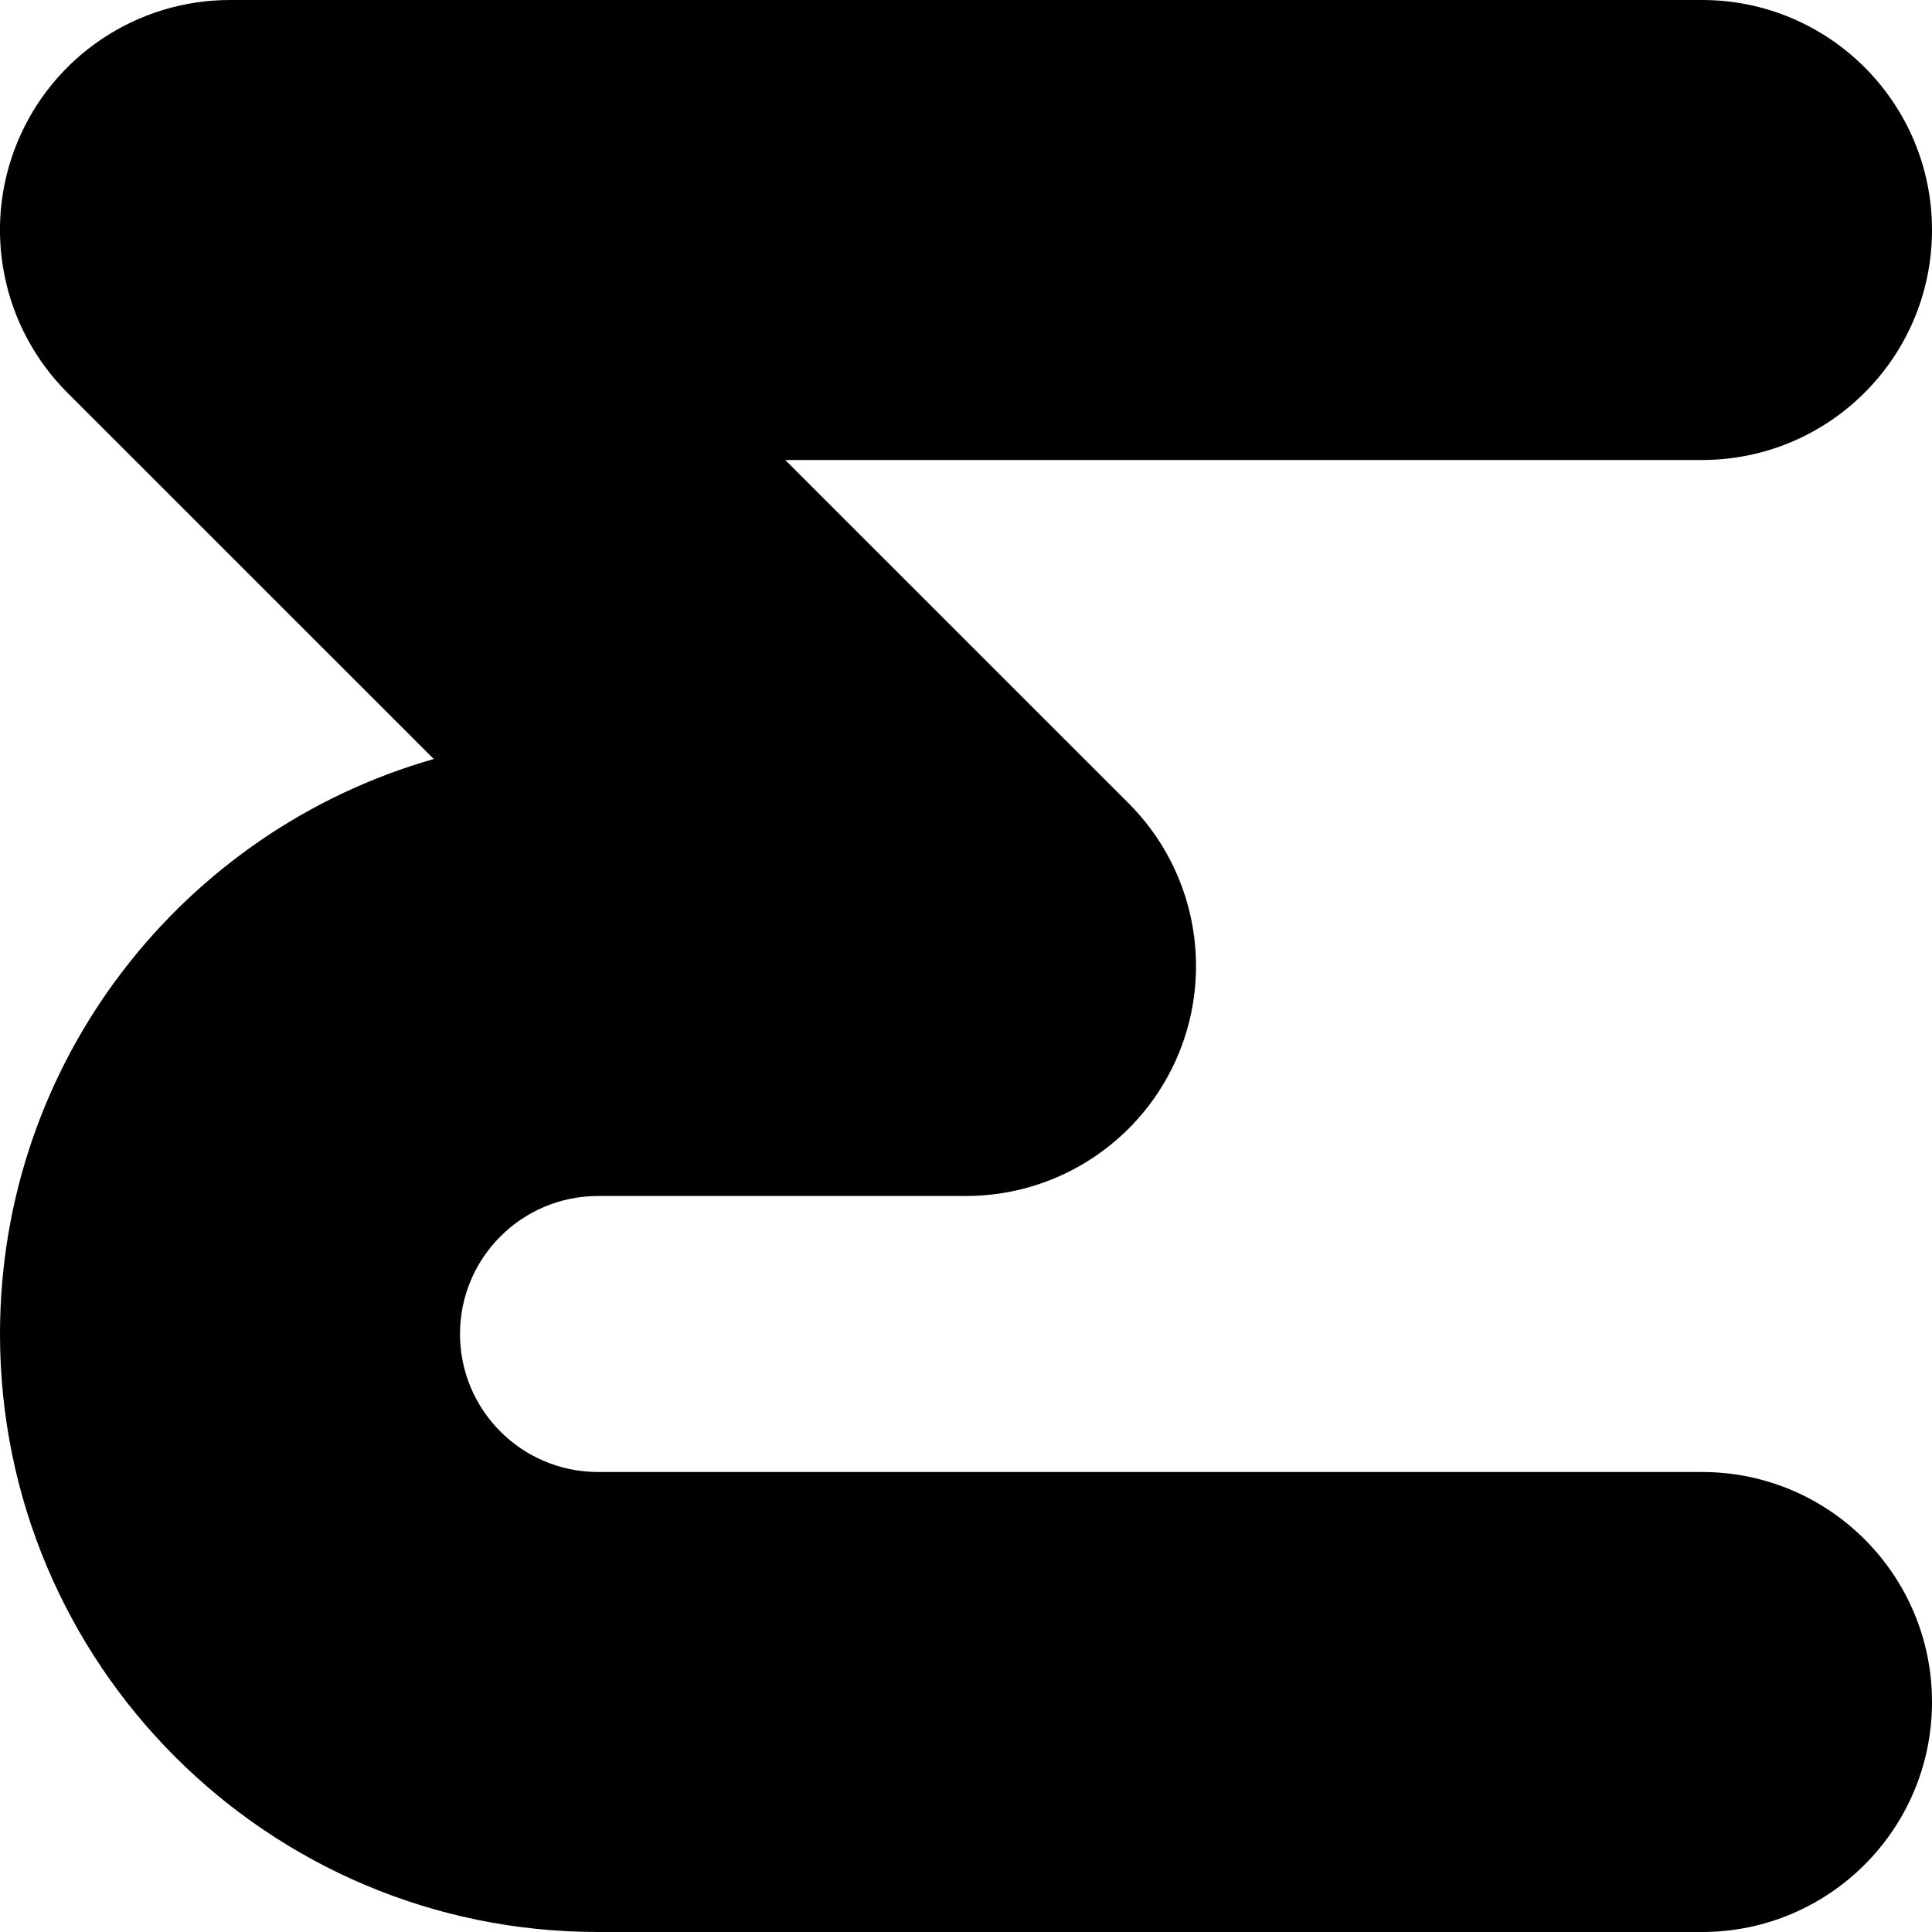
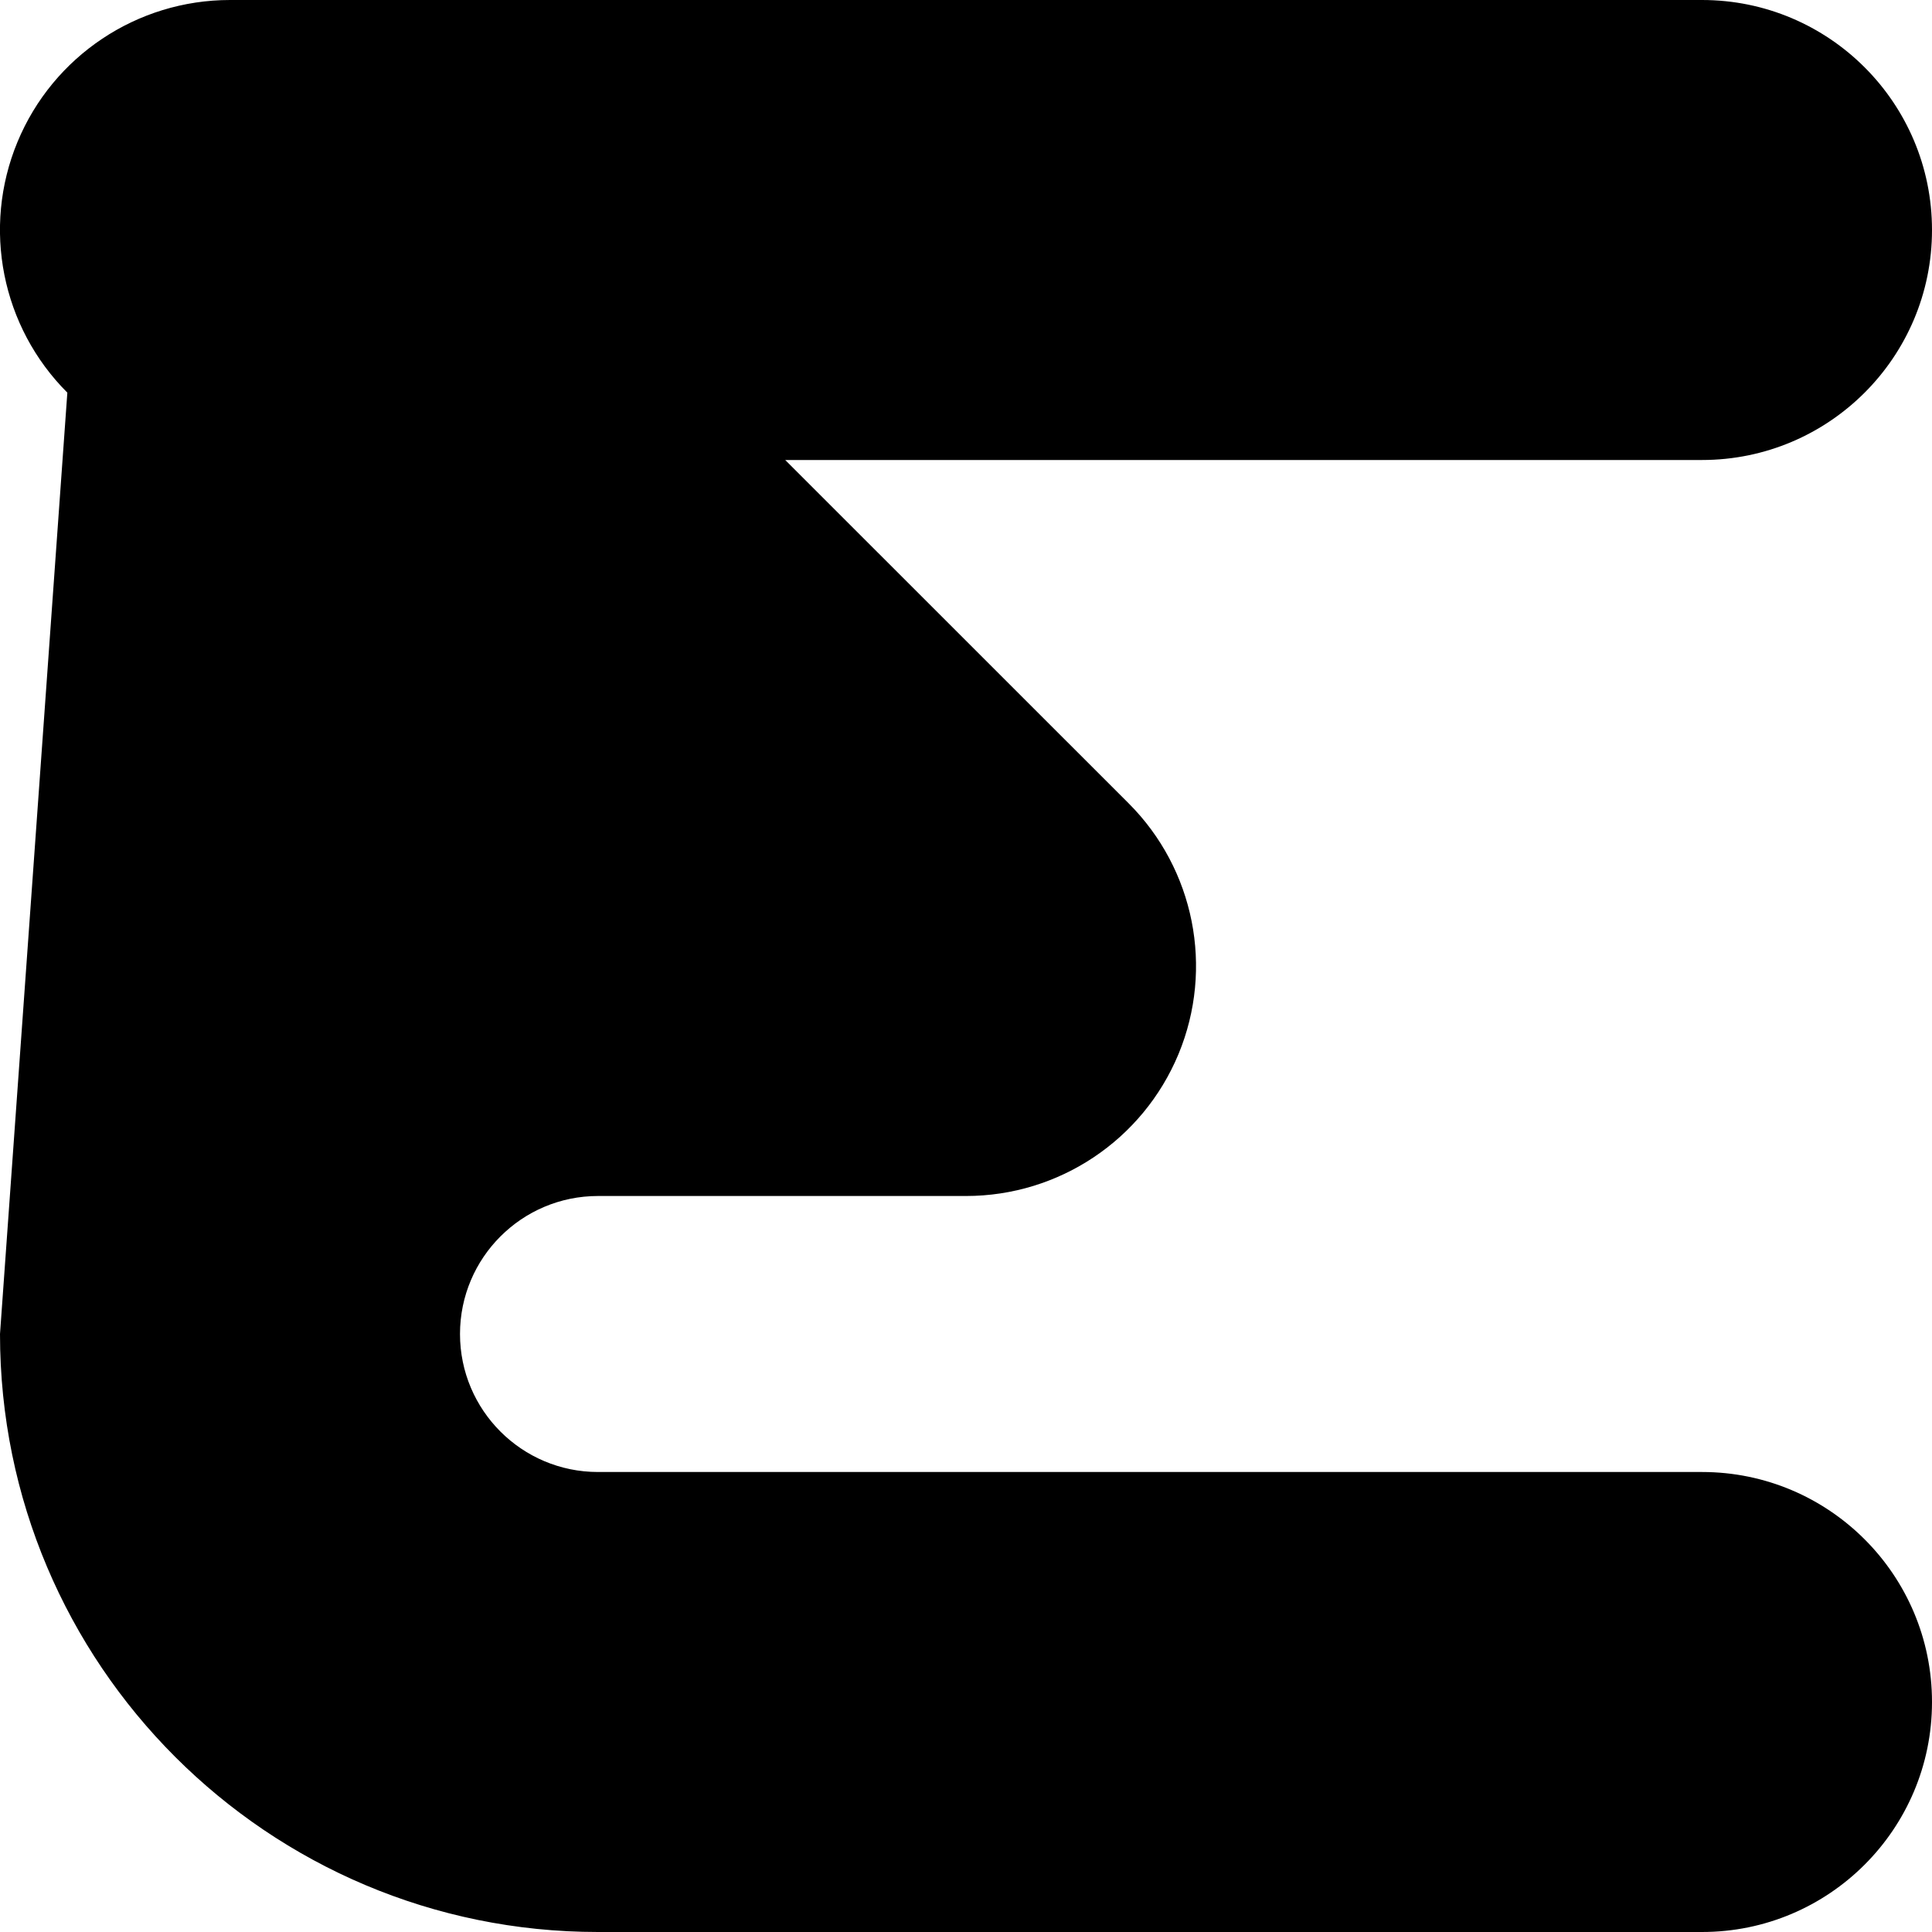
<svg xmlns="http://www.w3.org/2000/svg" fill="none" height="100%" overflow="visible" preserveAspectRatio="none" style="display: block;" viewBox="0 0 21 21" width="100%">
-   <path d="M0 14.5C0 11.529 1.993 9.026 4.715 8.25L0.732 4.268C0.017 3.553 -0.197 2.477 0.19 1.543C0.577 0.609 1.489 0 2.5 0H18.5C19.881 0 21 1.119 21 2.5C21 3.881 19.881 5 18.5 5H8.535L12.268 8.732C12.983 9.447 13.197 10.523 12.81 11.457C12.422 12.391 11.511 13 10.5 13H6.5C5.672 13 5 13.672 5 14.5C5 15.328 5.672 16 6.5 16H18.5C19.881 16 21 17.119 21 18.5C21 19.881 19.881 21 18.5 21H6.5C2.91 21 0 18.09 0 14.5Z" fill="black" id="Rectangle 1418 (Stroke)" />
+   <path d="M0 14.5L0.732 4.268C0.017 3.553 -0.197 2.477 0.19 1.543C0.577 0.609 1.489 0 2.5 0H18.5C19.881 0 21 1.119 21 2.5C21 3.881 19.881 5 18.5 5H8.535L12.268 8.732C12.983 9.447 13.197 10.523 12.81 11.457C12.422 12.391 11.511 13 10.5 13H6.5C5.672 13 5 13.672 5 14.5C5 15.328 5.672 16 6.5 16H18.5C19.881 16 21 17.119 21 18.5C21 19.881 19.881 21 18.5 21H6.5C2.91 21 0 18.09 0 14.5Z" fill="black" id="Rectangle 1418 (Stroke)" />
</svg>